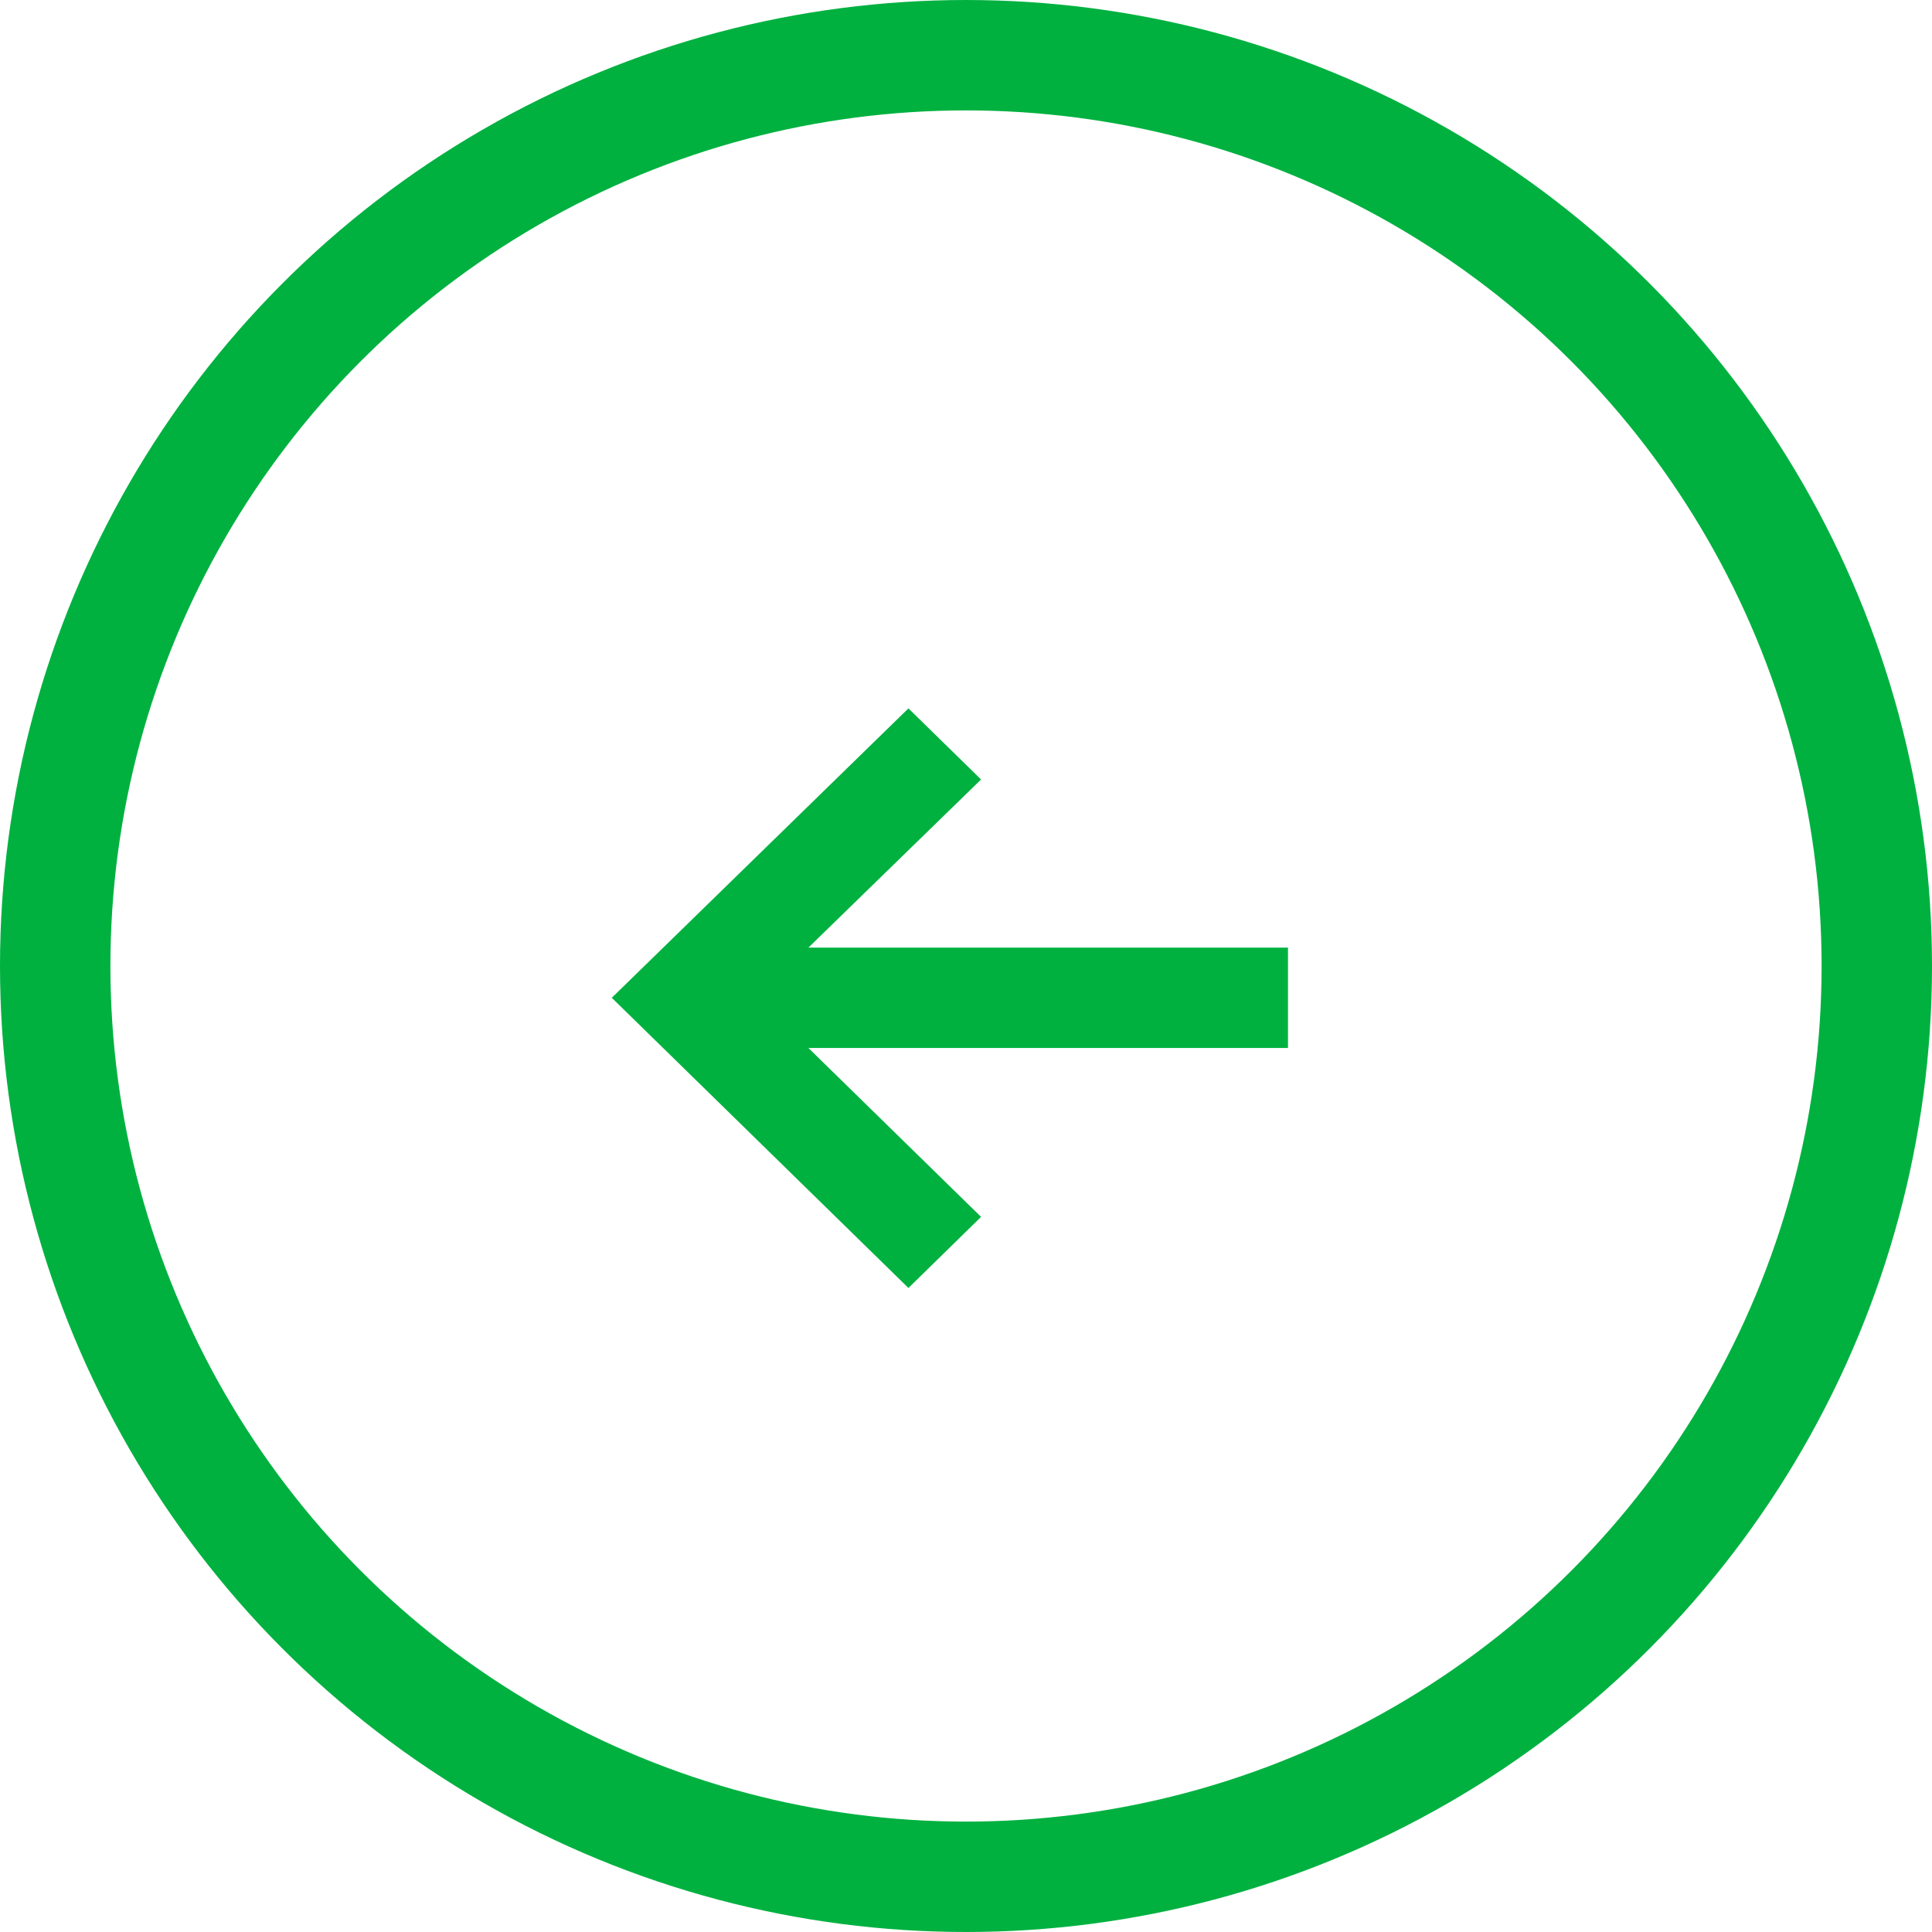
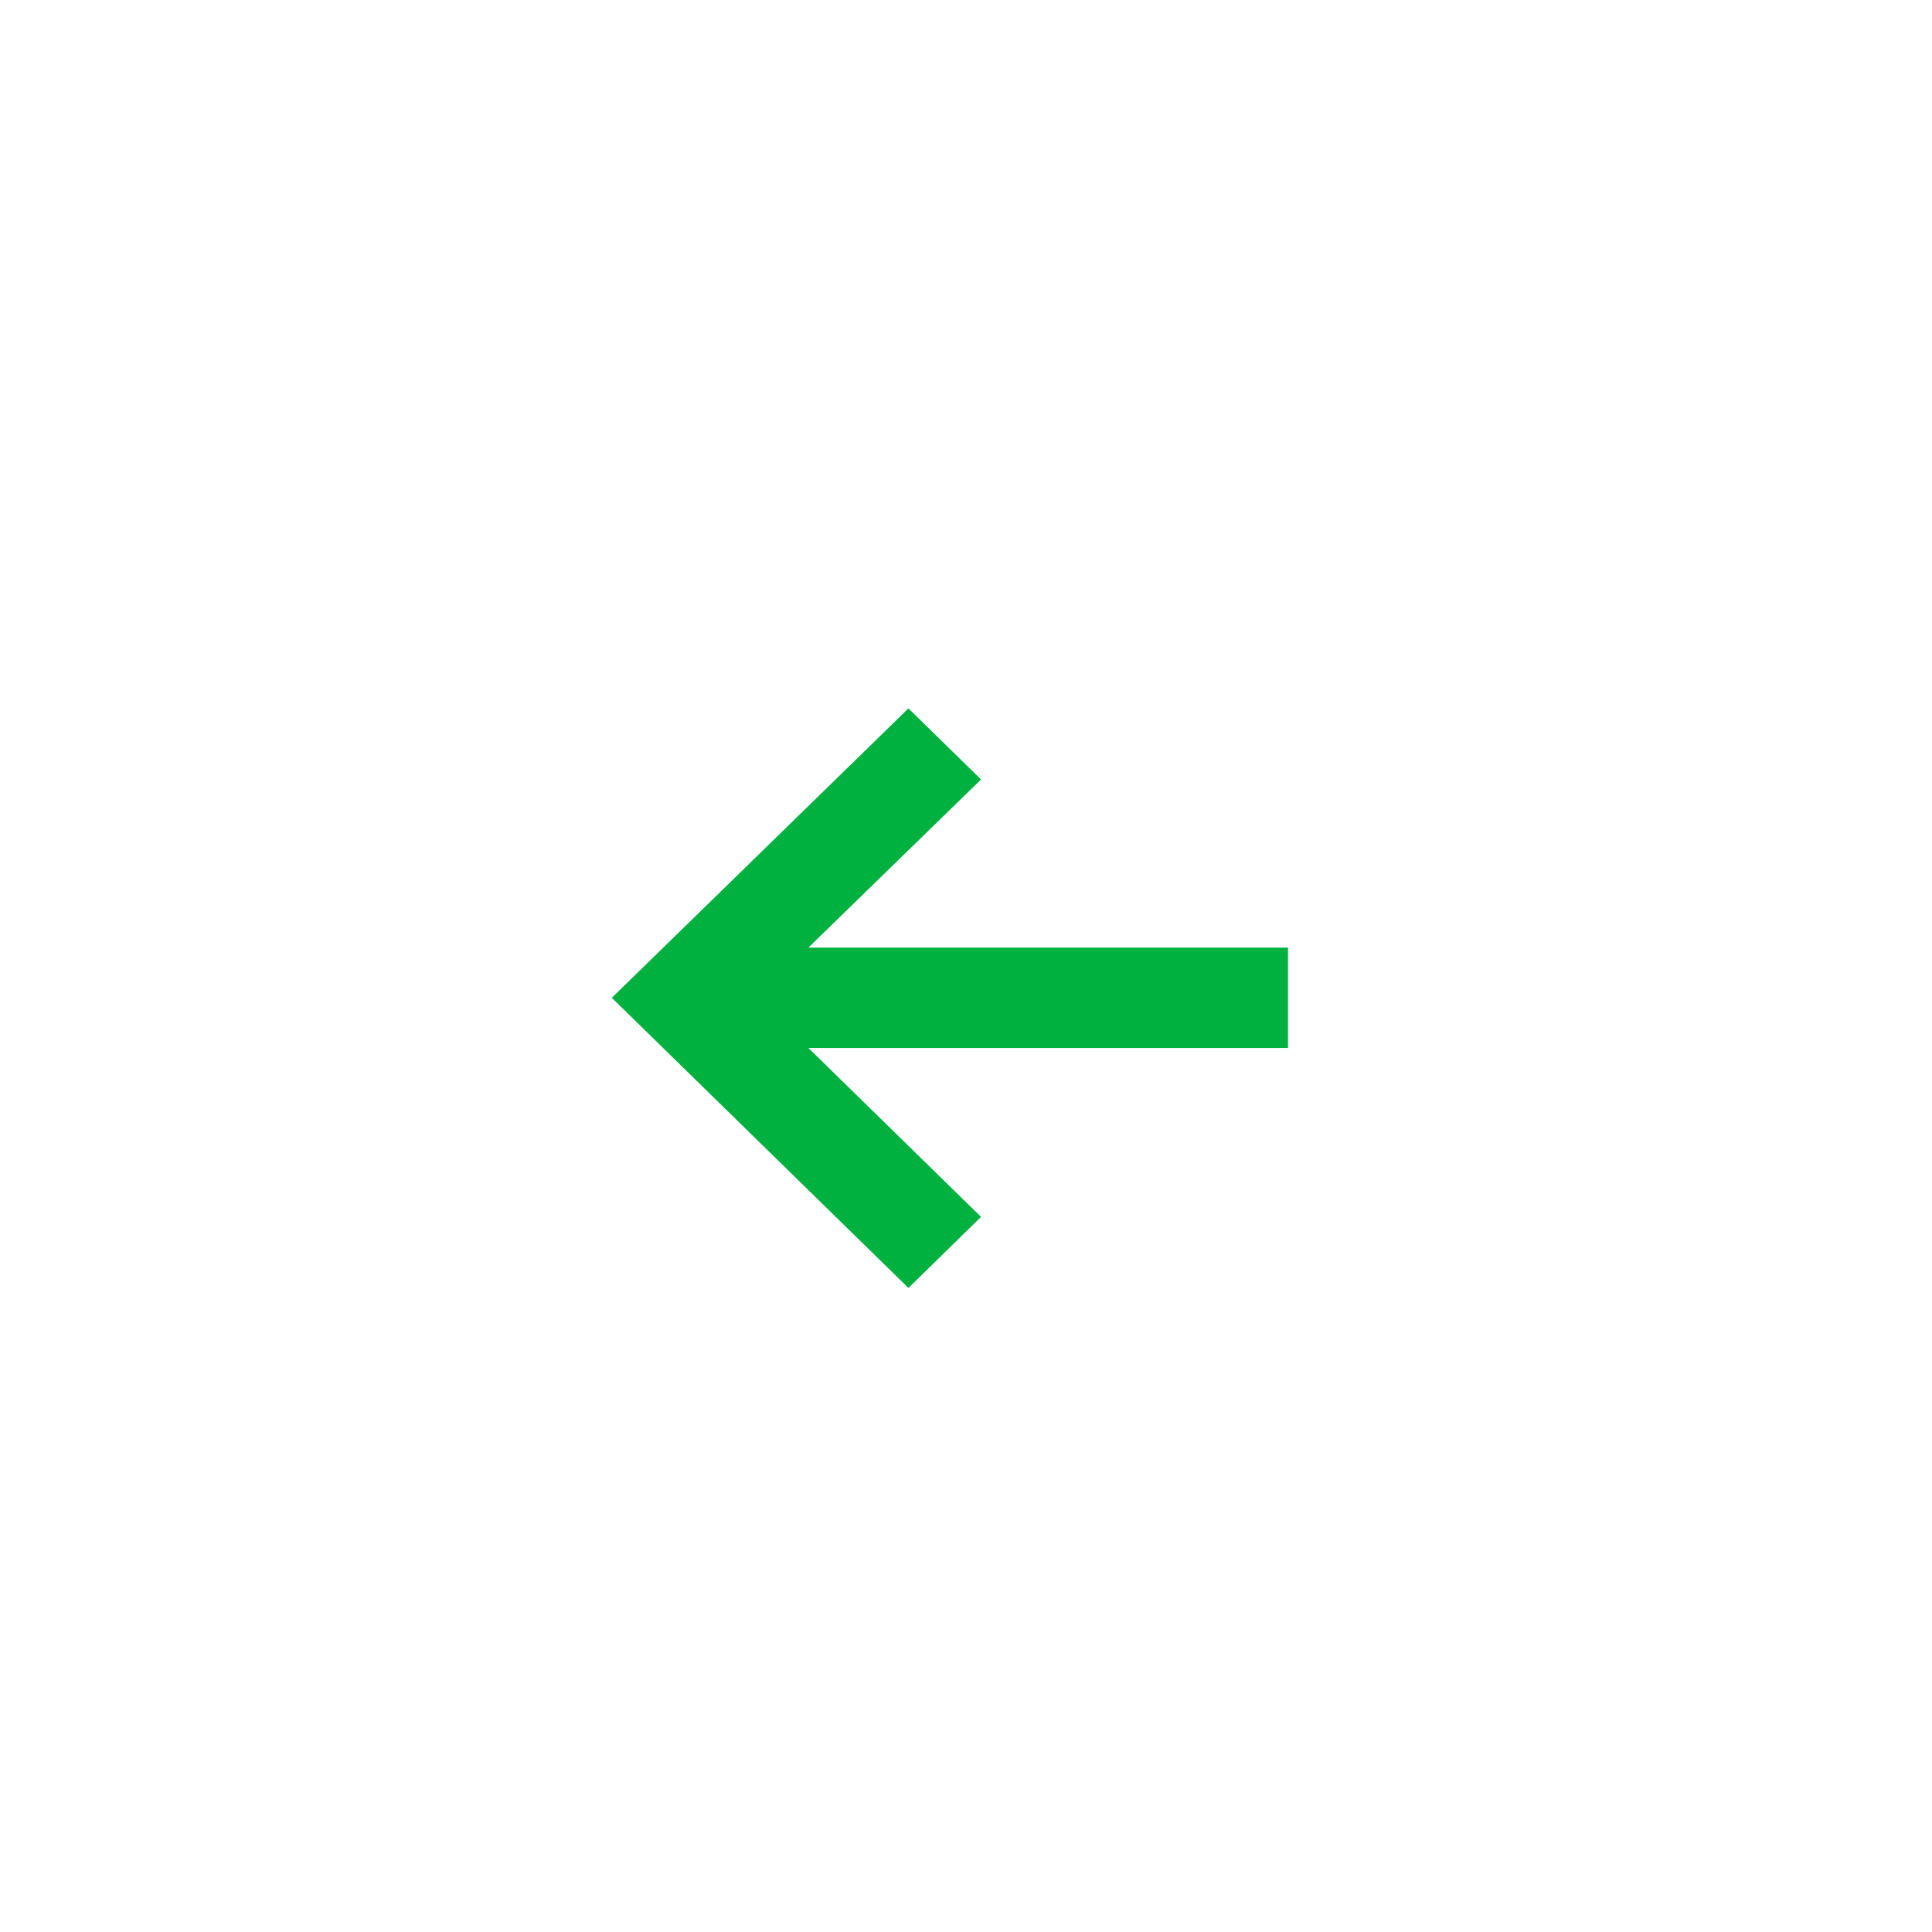
<svg xmlns="http://www.w3.org/2000/svg" width="35" height="35" viewBox="0 0 35 35" fill="none">
-   <circle cx="17.5" cy="17.5" r="16.5" transform="rotate(-180 17.5 17.5)" stroke="#00B140" stroke-width="2" />
  <path d="M16.457 23.333L17.773 22.045L14.645 18.985L23.333 18.985L23.333 17.167L14.645 17.167L17.773 14.121L16.457 12.833L11.083 18.076L16.457 23.333Z" fill="#00B140" />
</svg>